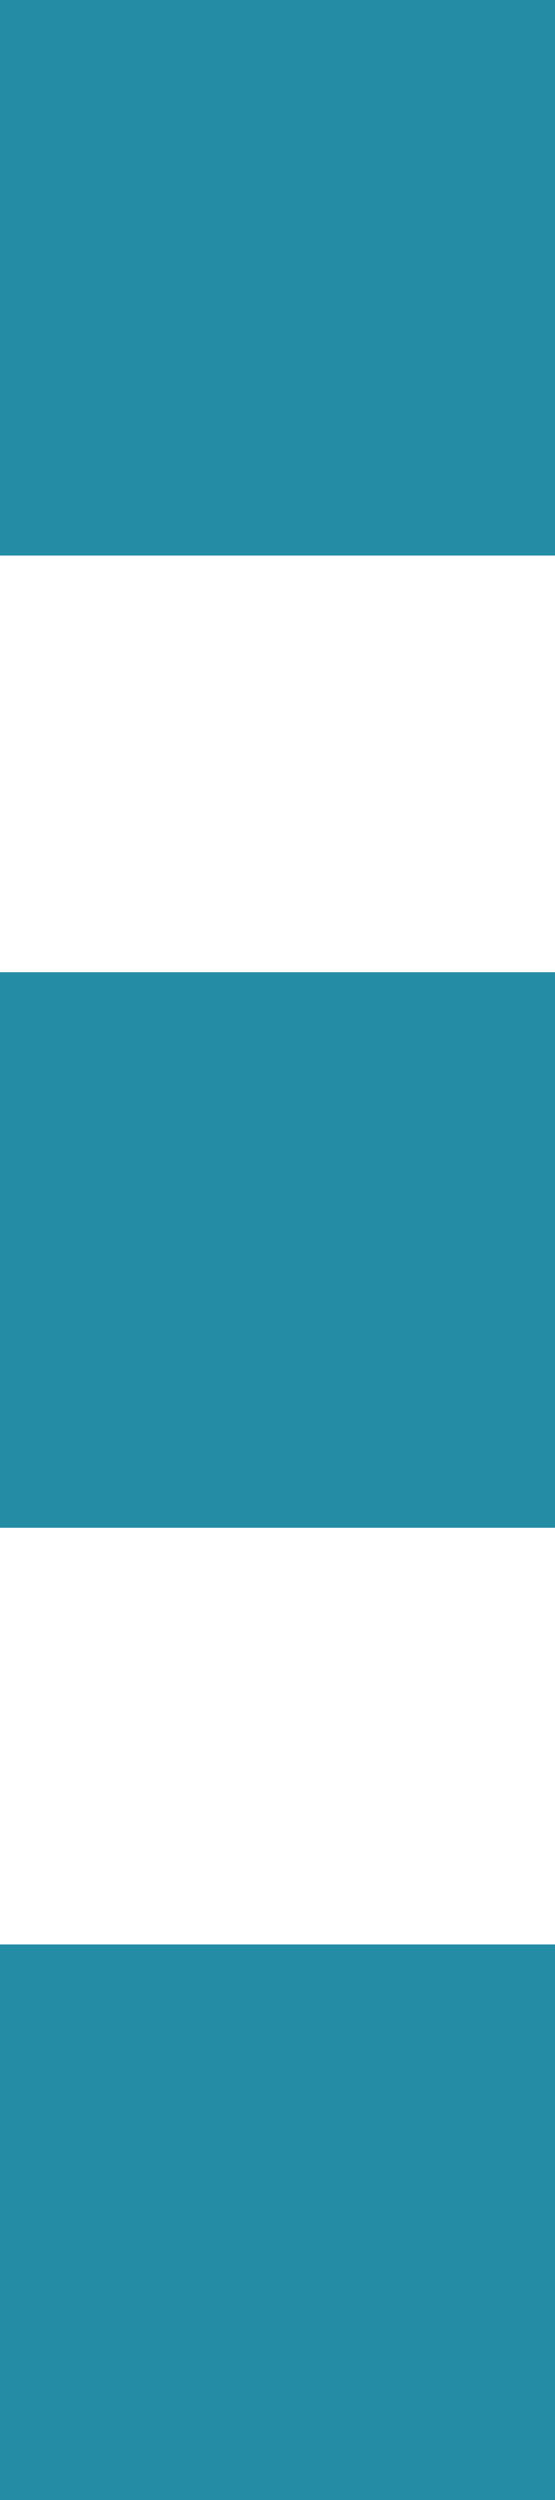
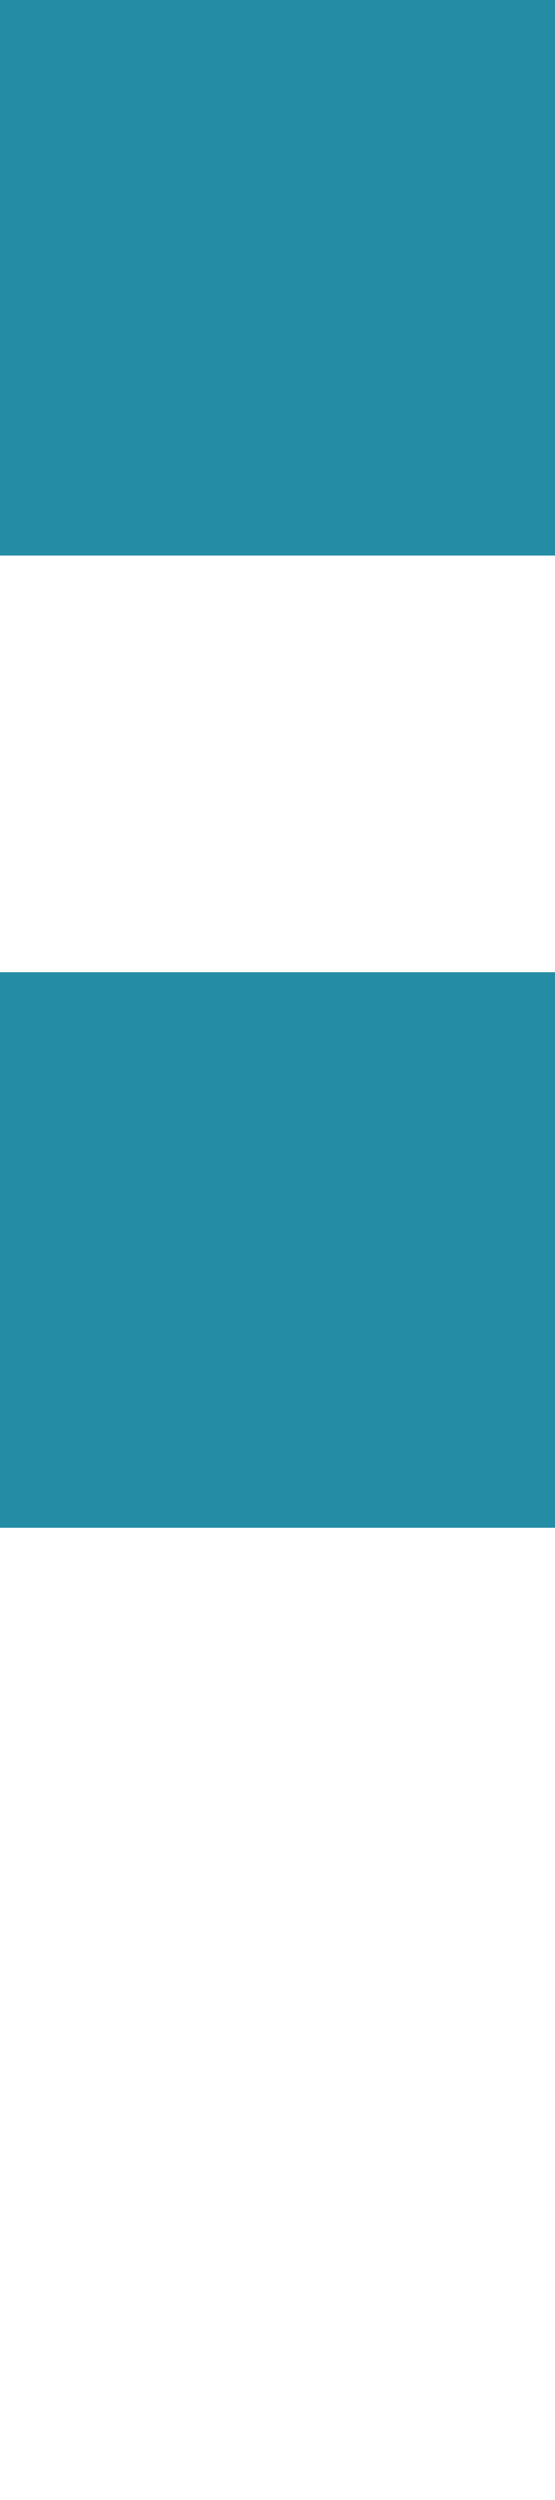
<svg xmlns="http://www.w3.org/2000/svg" width="4" height="18" viewBox="0 0 4 18">
-   <path id="icon_li_point" d="M2210,18V14h4v4Zm0-7V7h4v4Zm0-7V0h4V4Z" transform="translate(-2210)" fill="#258ca6" />
+   <path id="icon_li_point" d="M2210,18h4v4Zm0-7V7h4v4Zm0-7V0h4V4Z" transform="translate(-2210)" fill="#258ca6" />
</svg>